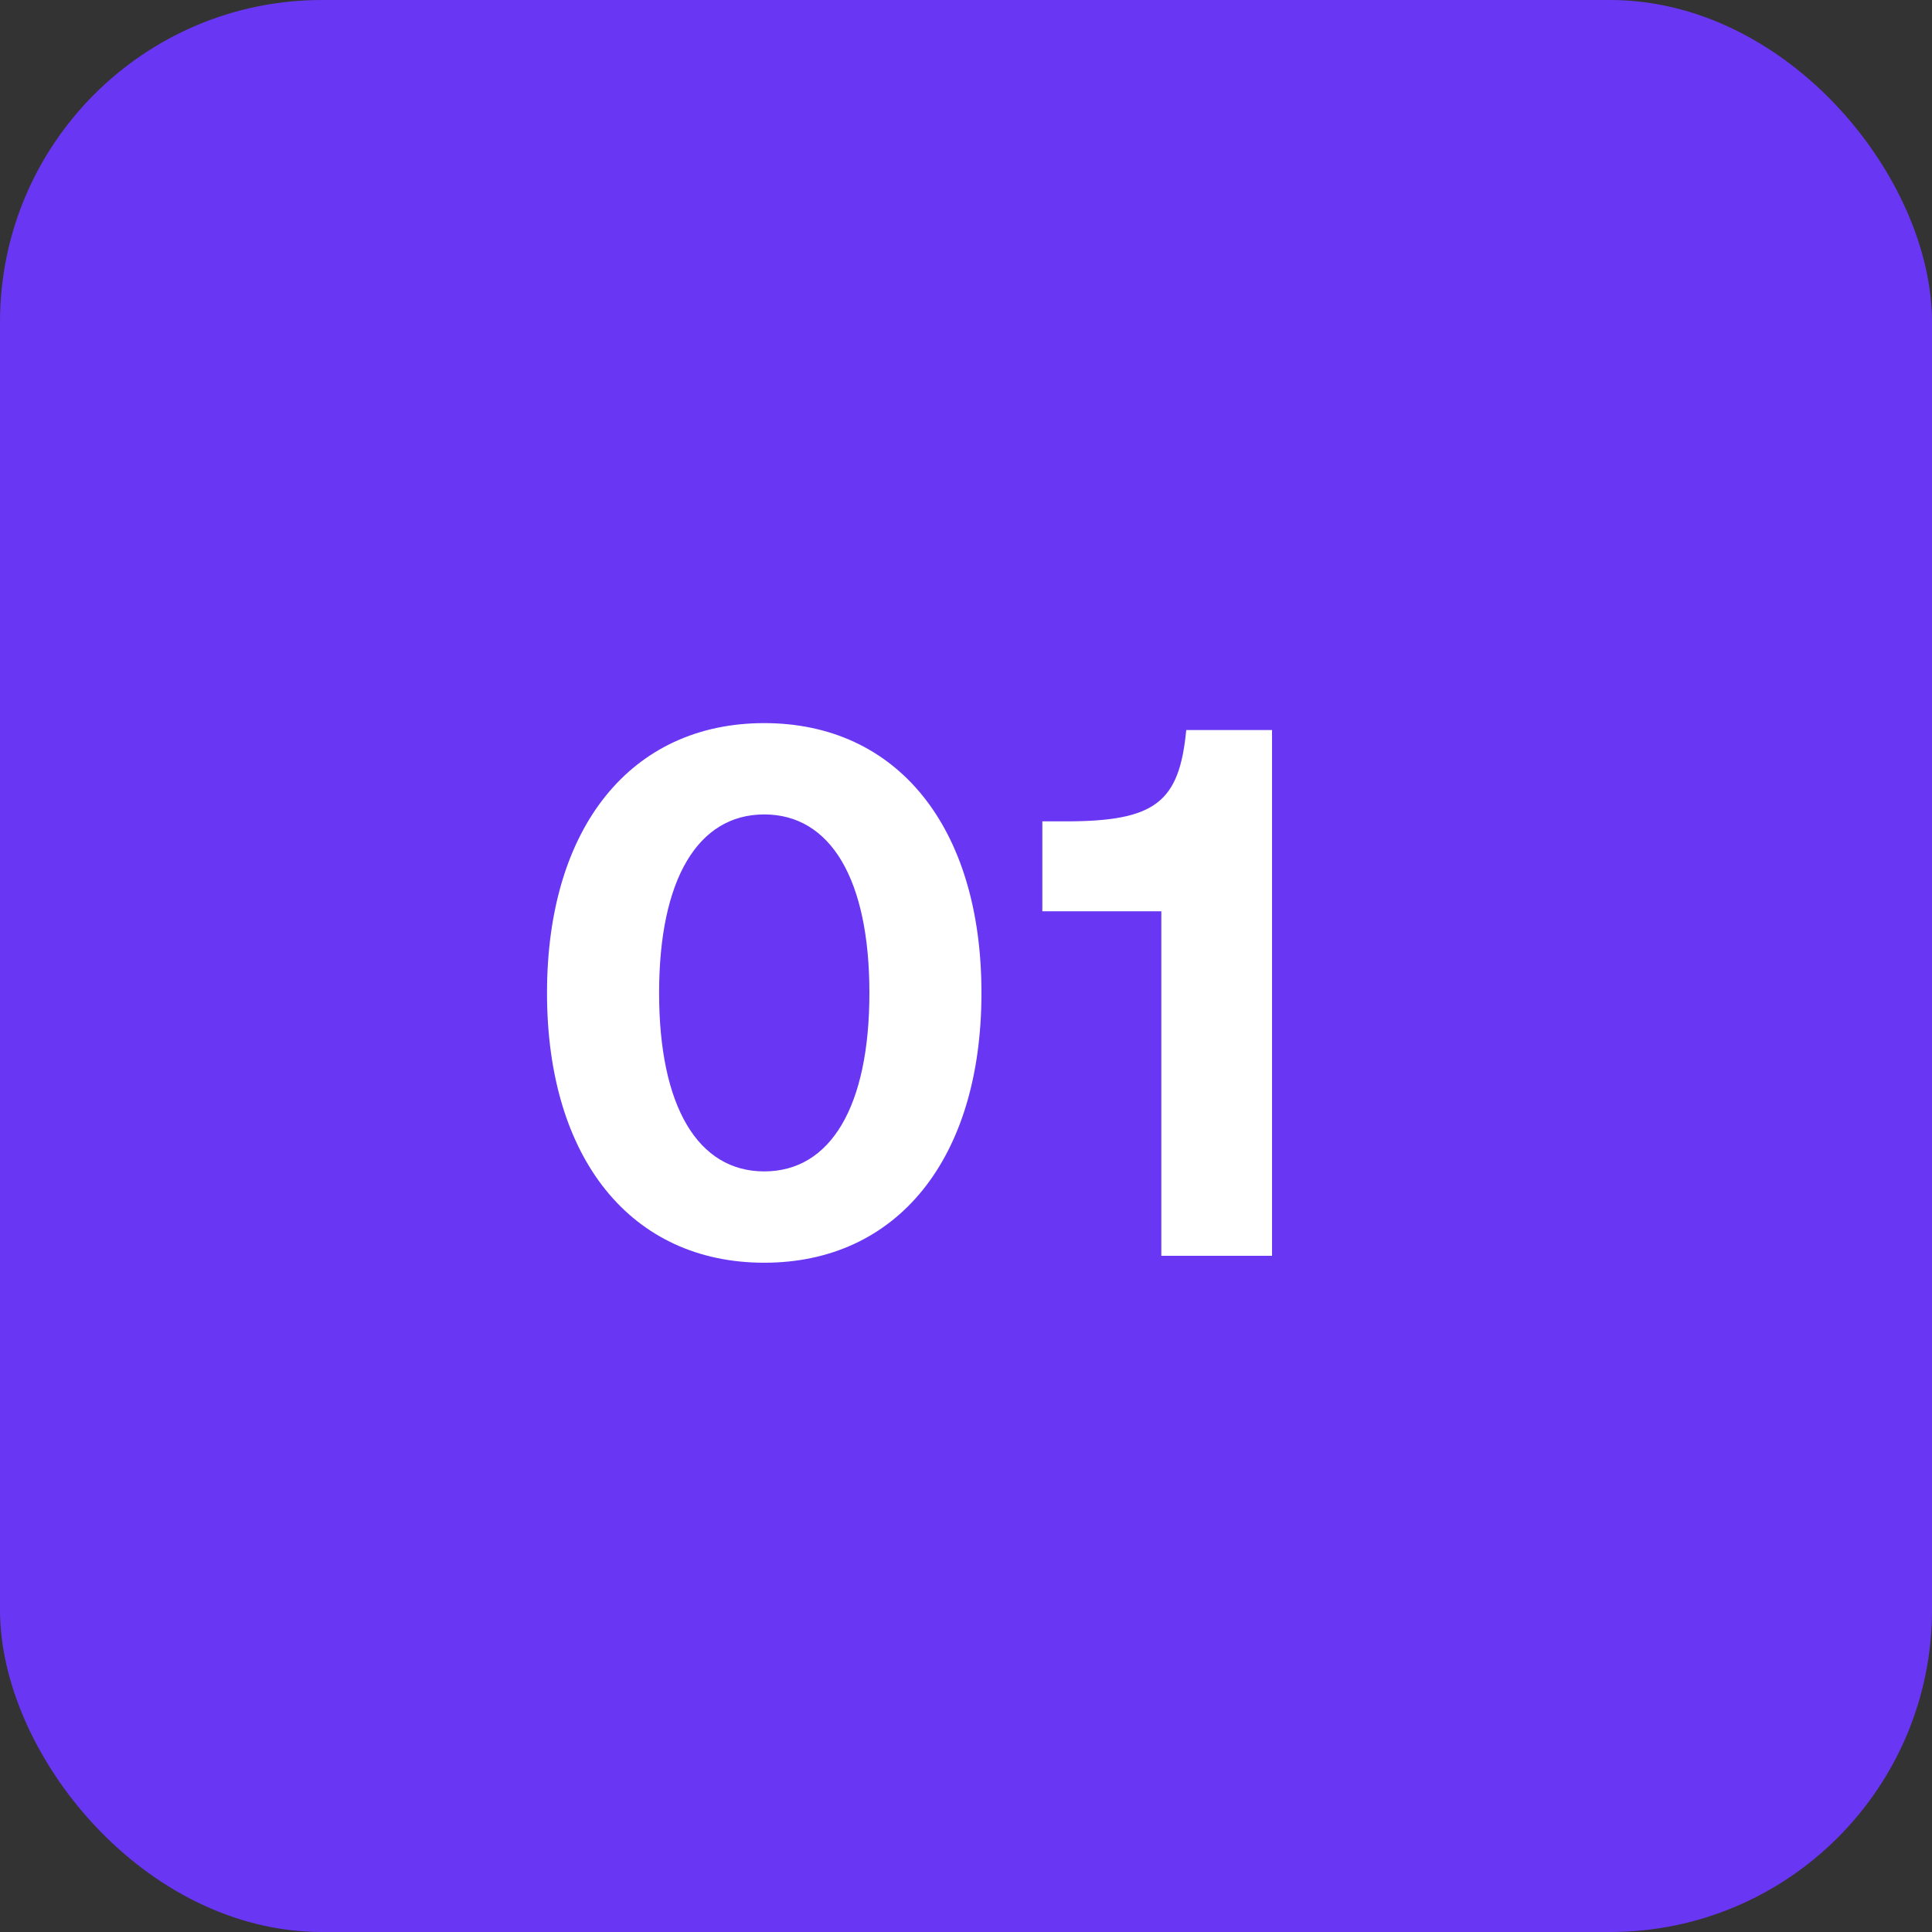
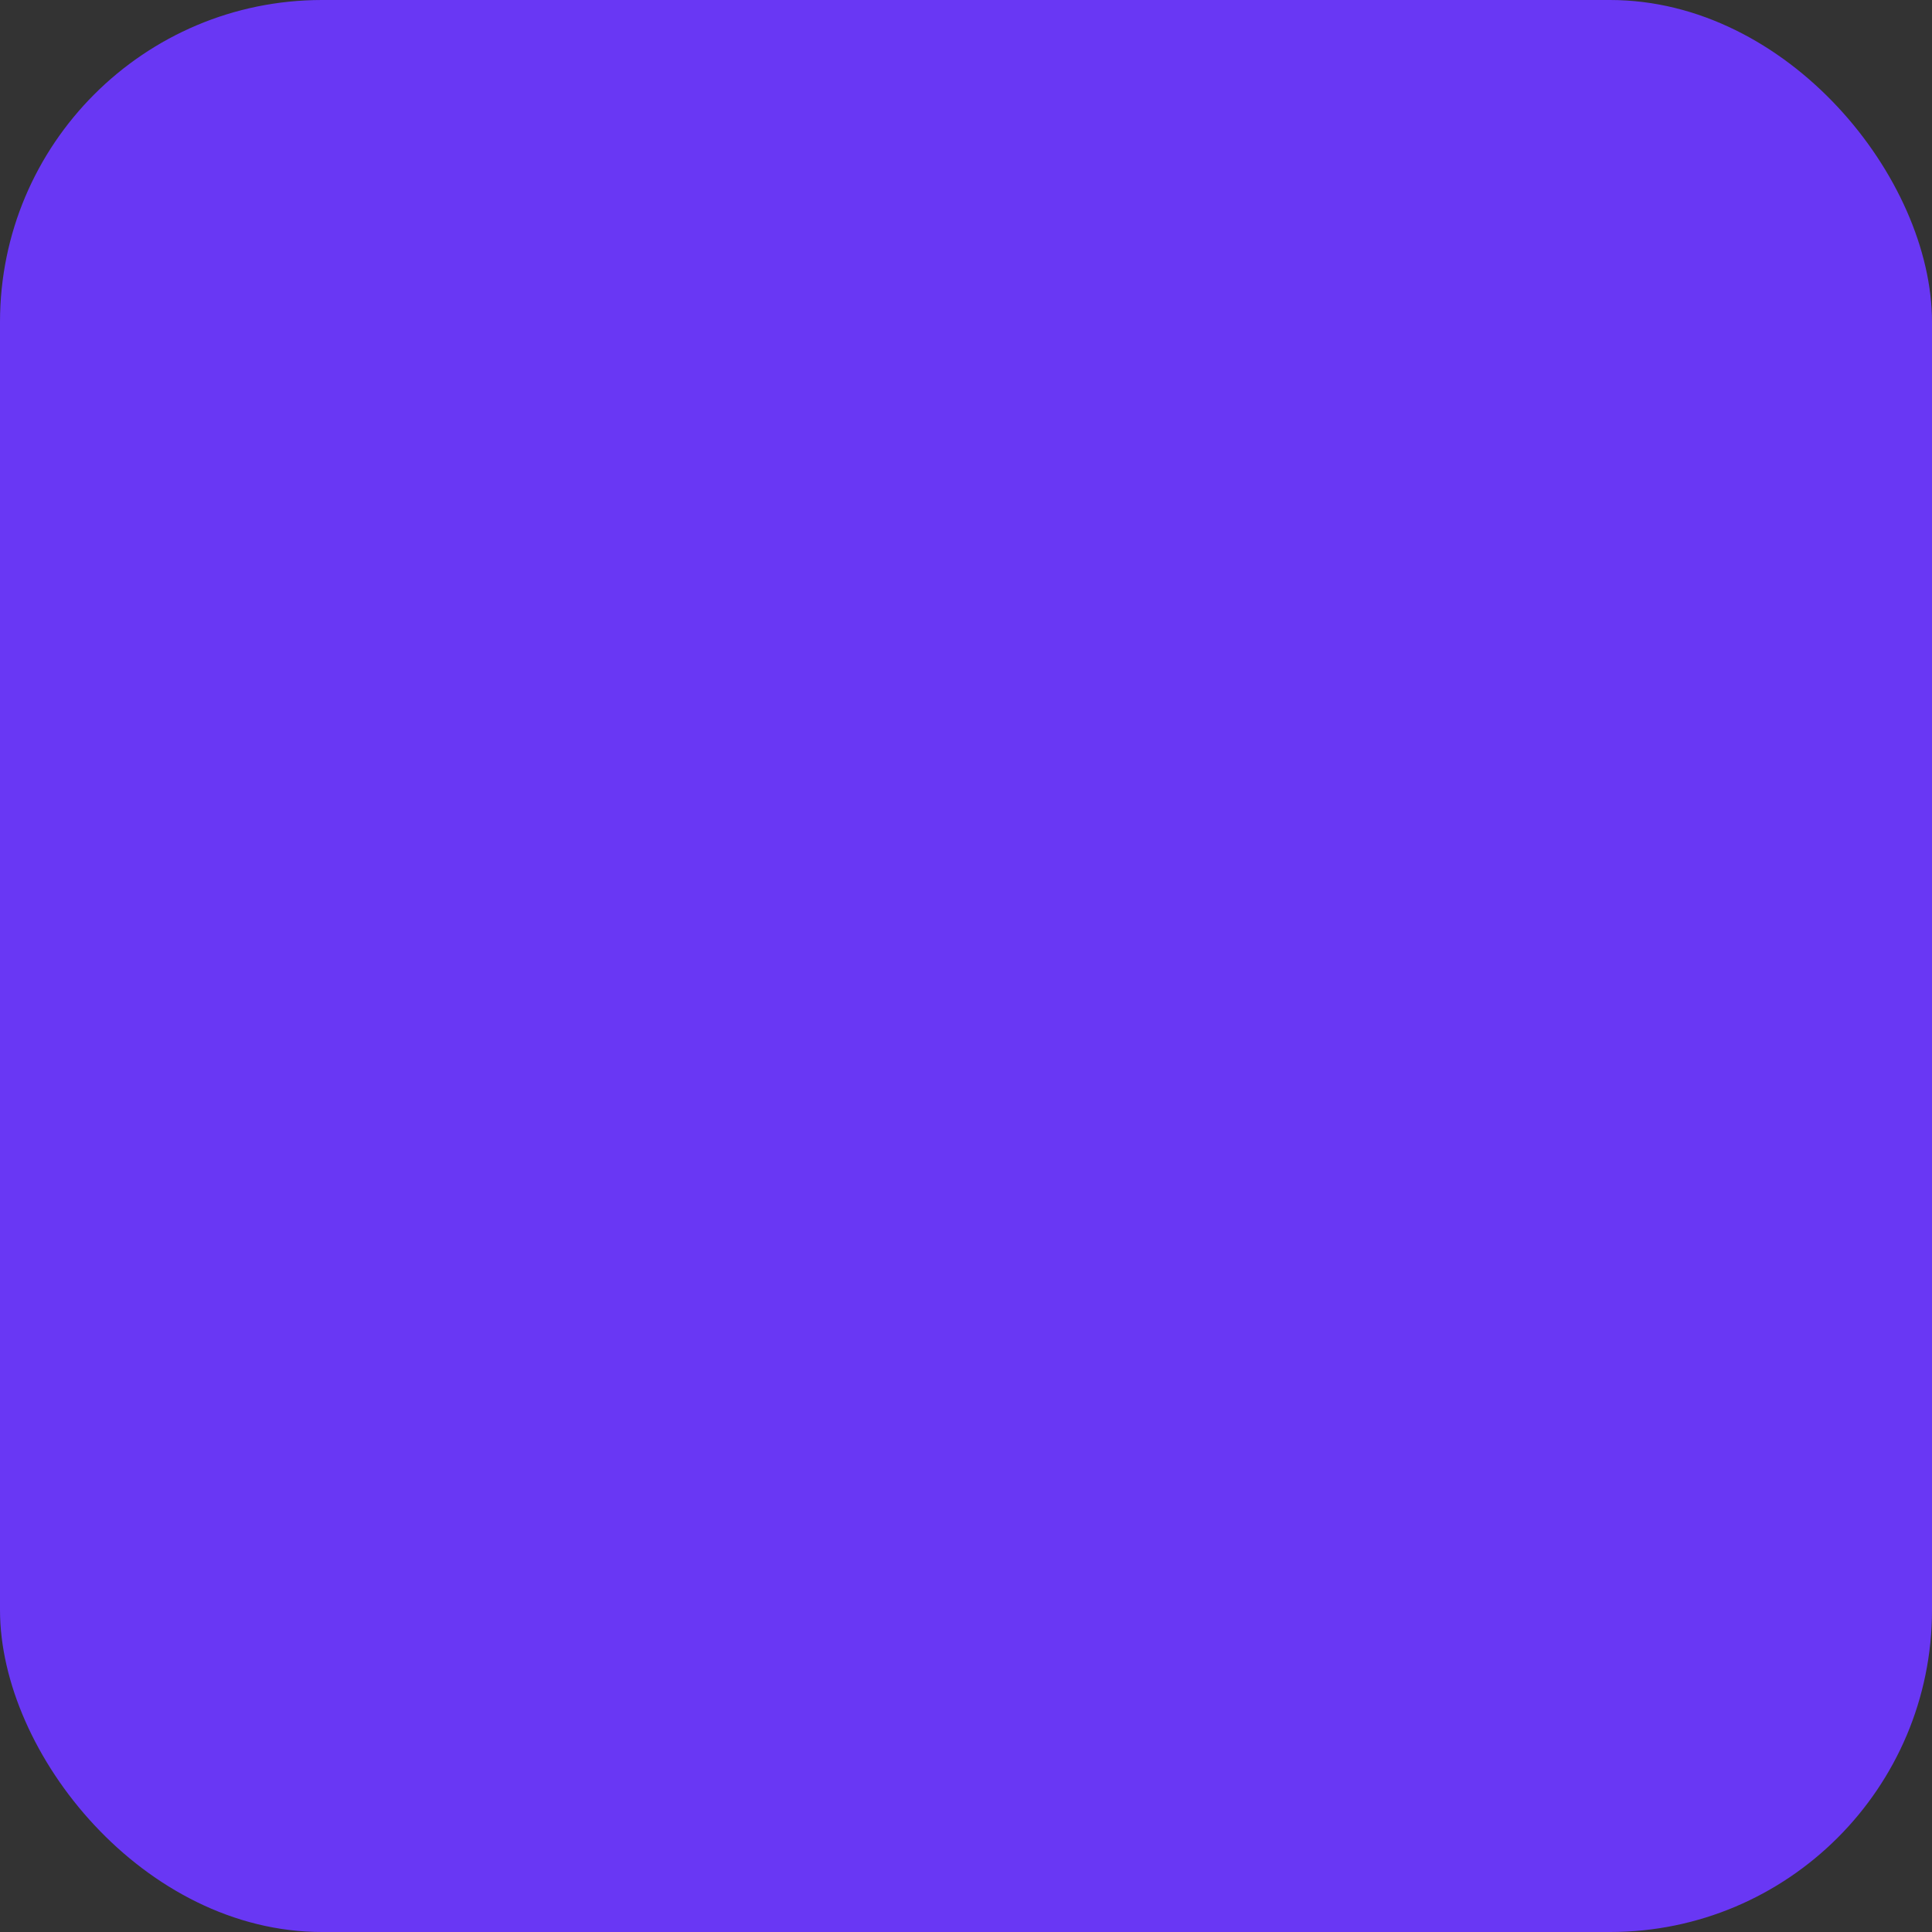
<svg xmlns="http://www.w3.org/2000/svg" width="60" height="60" viewBox="0 0 60 60" fill="none">
  <rect x="0" y="0" width="60" height="60" fill="#333333" stroke="none" />
  <rect width="60" height="60" rx="10" fill="#6937F4" />
-   <path d="M23.734 39.215C19.609 39.215 16.988 35.992 16.988 30.836C16.988 25.68 19.609 22.457 23.734 22.457C27.859 22.457 30.48 25.68 30.48 30.836C30.48 35.992 27.859 39.215 23.734 39.215ZM23.734 36.379C25.797 36.379 27 34.359 27 30.836C27 27.312 25.797 25.293 23.734 25.293C21.672 25.293 20.469 27.312 20.469 30.836C20.469 34.359 21.672 36.379 23.734 36.379ZM36.066 39V28.301H32.371V25.508H33.102C35.895 25.508 36.625 24.906 36.84 22.672H39.504V39H36.066Z" fill="white" />
</svg>